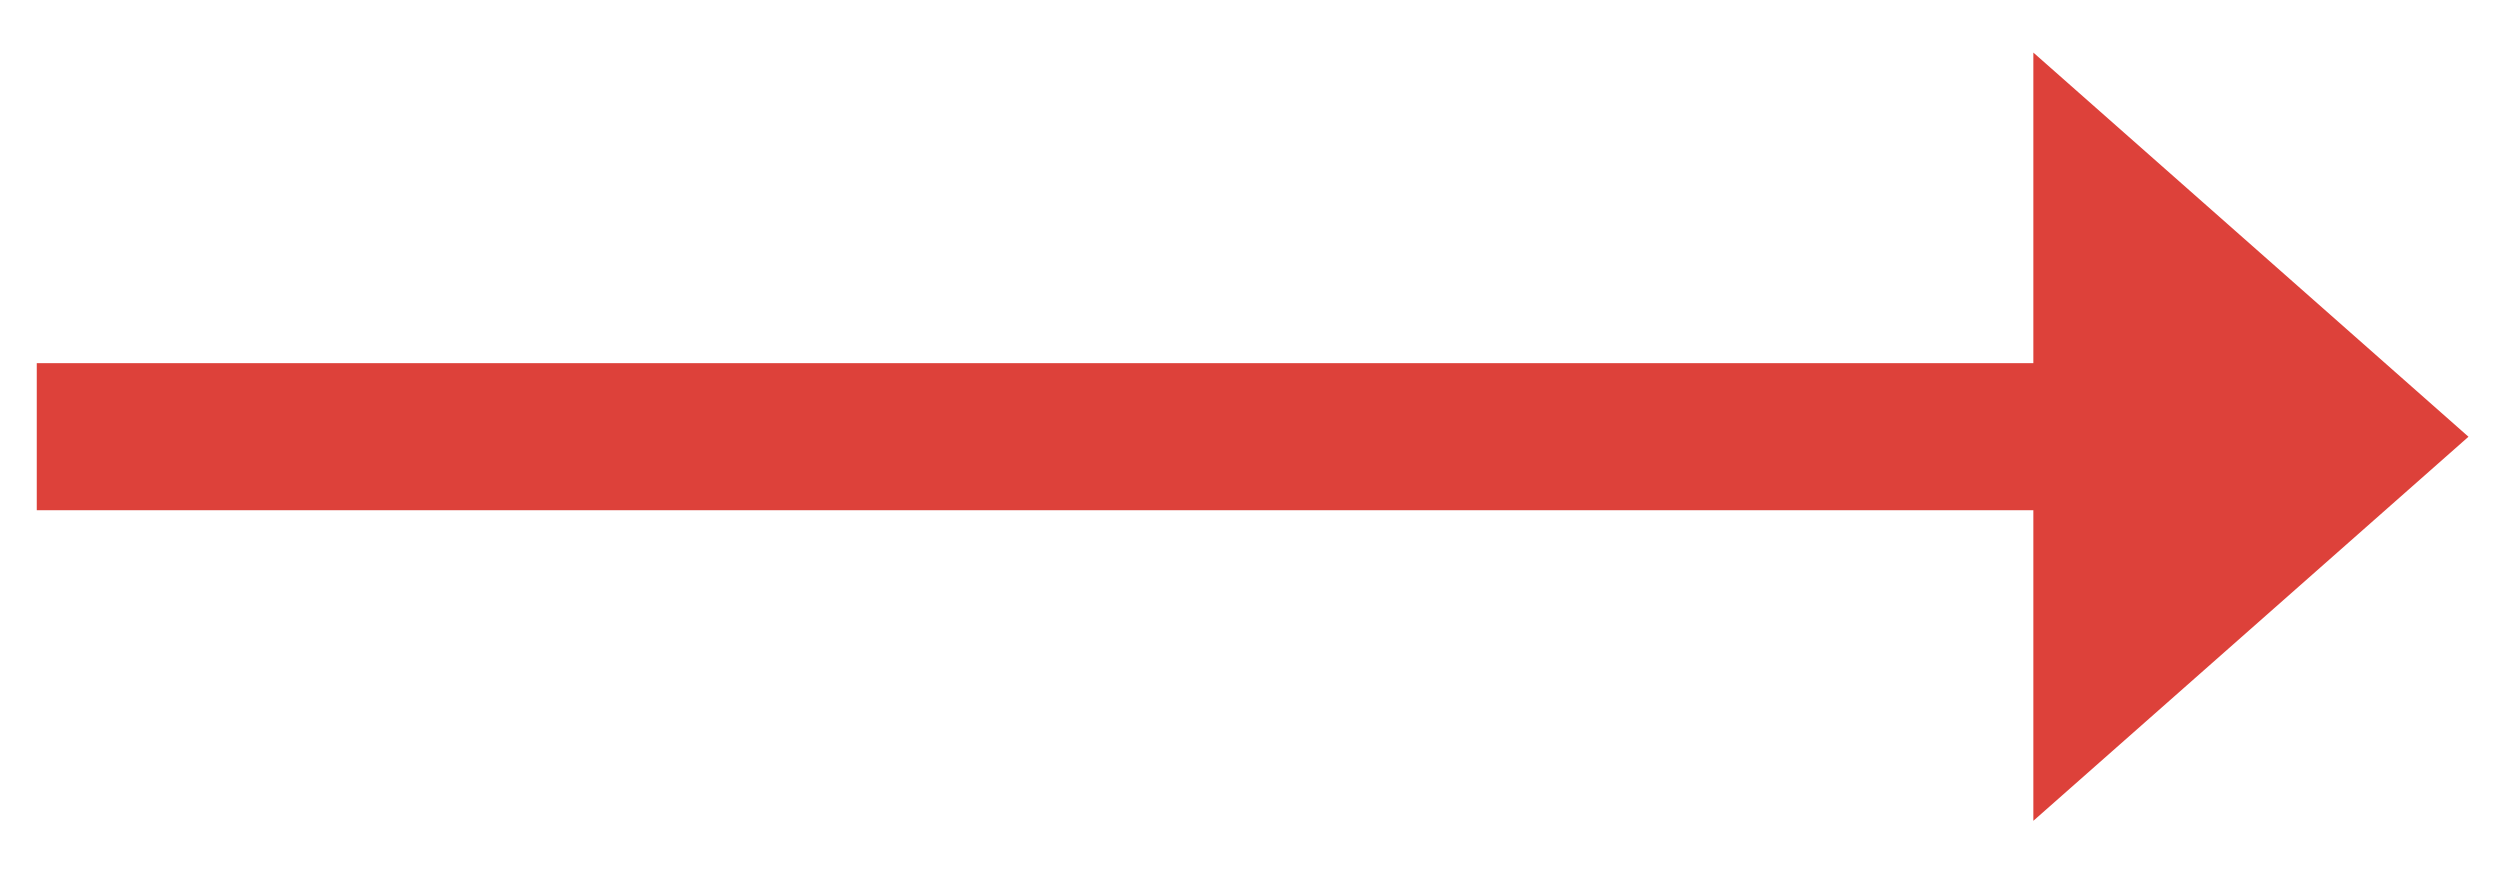
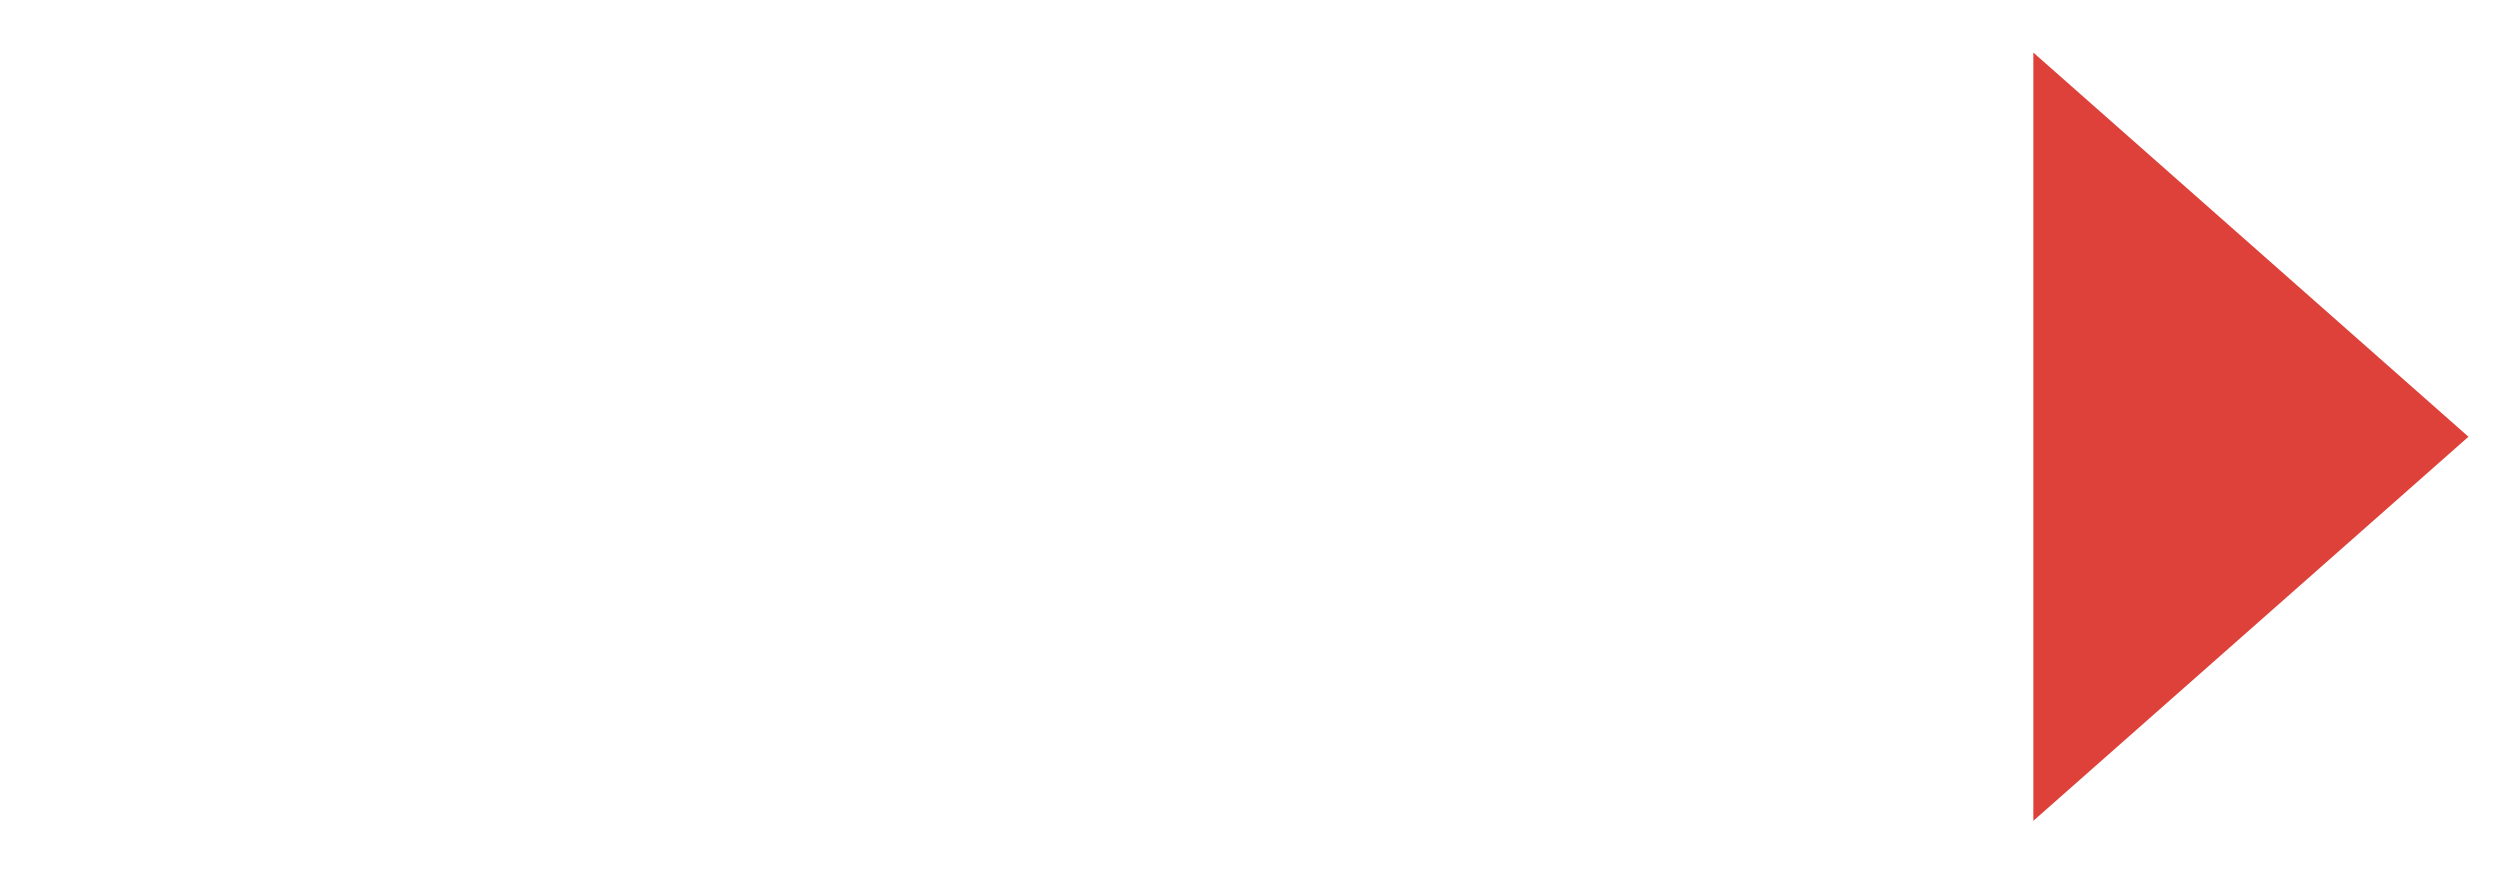
<svg xmlns="http://www.w3.org/2000/svg" width="34px" height="12px" viewBox="0 0 34 12" version="1.1">
  <title>Icon Arrow</title>
  <g id="Layout-2019" stroke="none" stroke-width="1" fill="none" fill-rule="evenodd">
    <g id="1.1_Startseite_1366" transform="translate(-388, -1914)">
      <g id="3-Introtext" transform="translate(0, 688)">
        <g id="Link" transform="translate(169, 1216)">
          <g id="Icon-Arrow" transform="translate(220, 10)">
-             <line x1="0.5" y1="5.939" x2="26.5" y2="5.939" id="Line" stroke="#DD413A" stroke-width="2" stroke-linecap="square" />
            <polygon id="Rectangle" fill="#DD413A" transform="translate(27, 5.939) rotate(-45) translate(-27, -5.939) " points="30.449 2 30.939 9.879 23.061 9.388" />
          </g>
        </g>
      </g>
    </g>
  </g>
</svg>